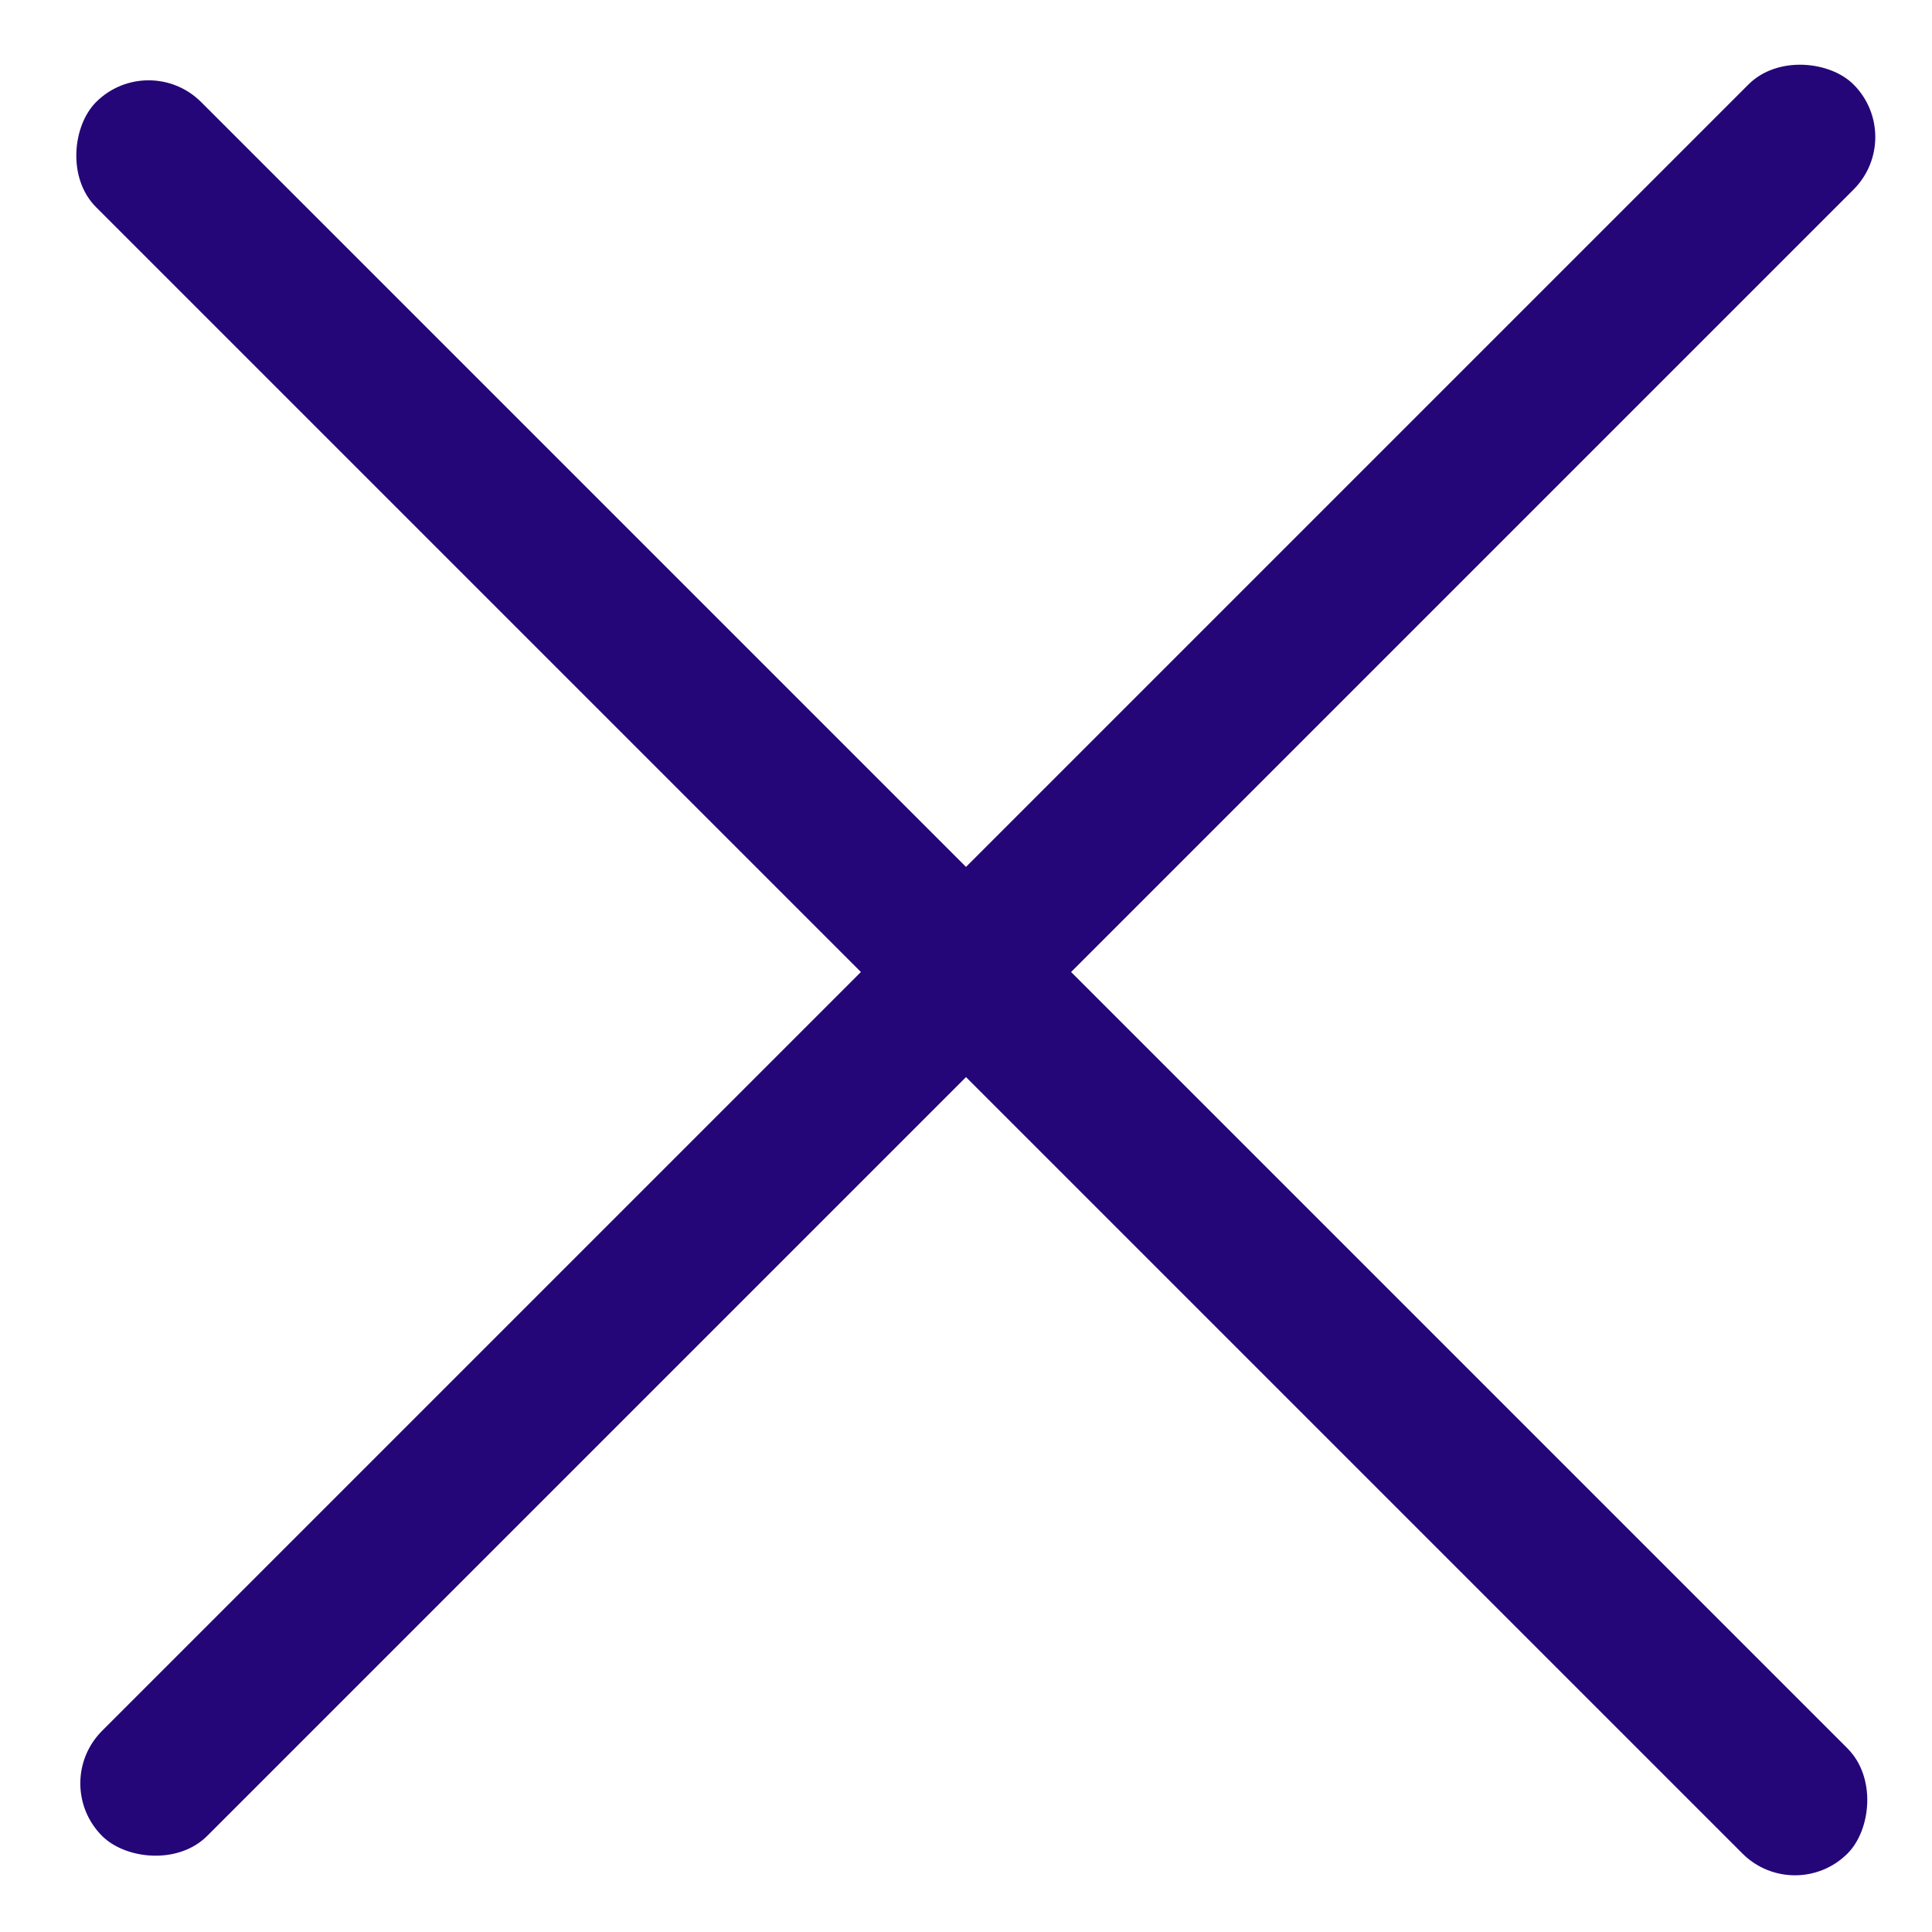
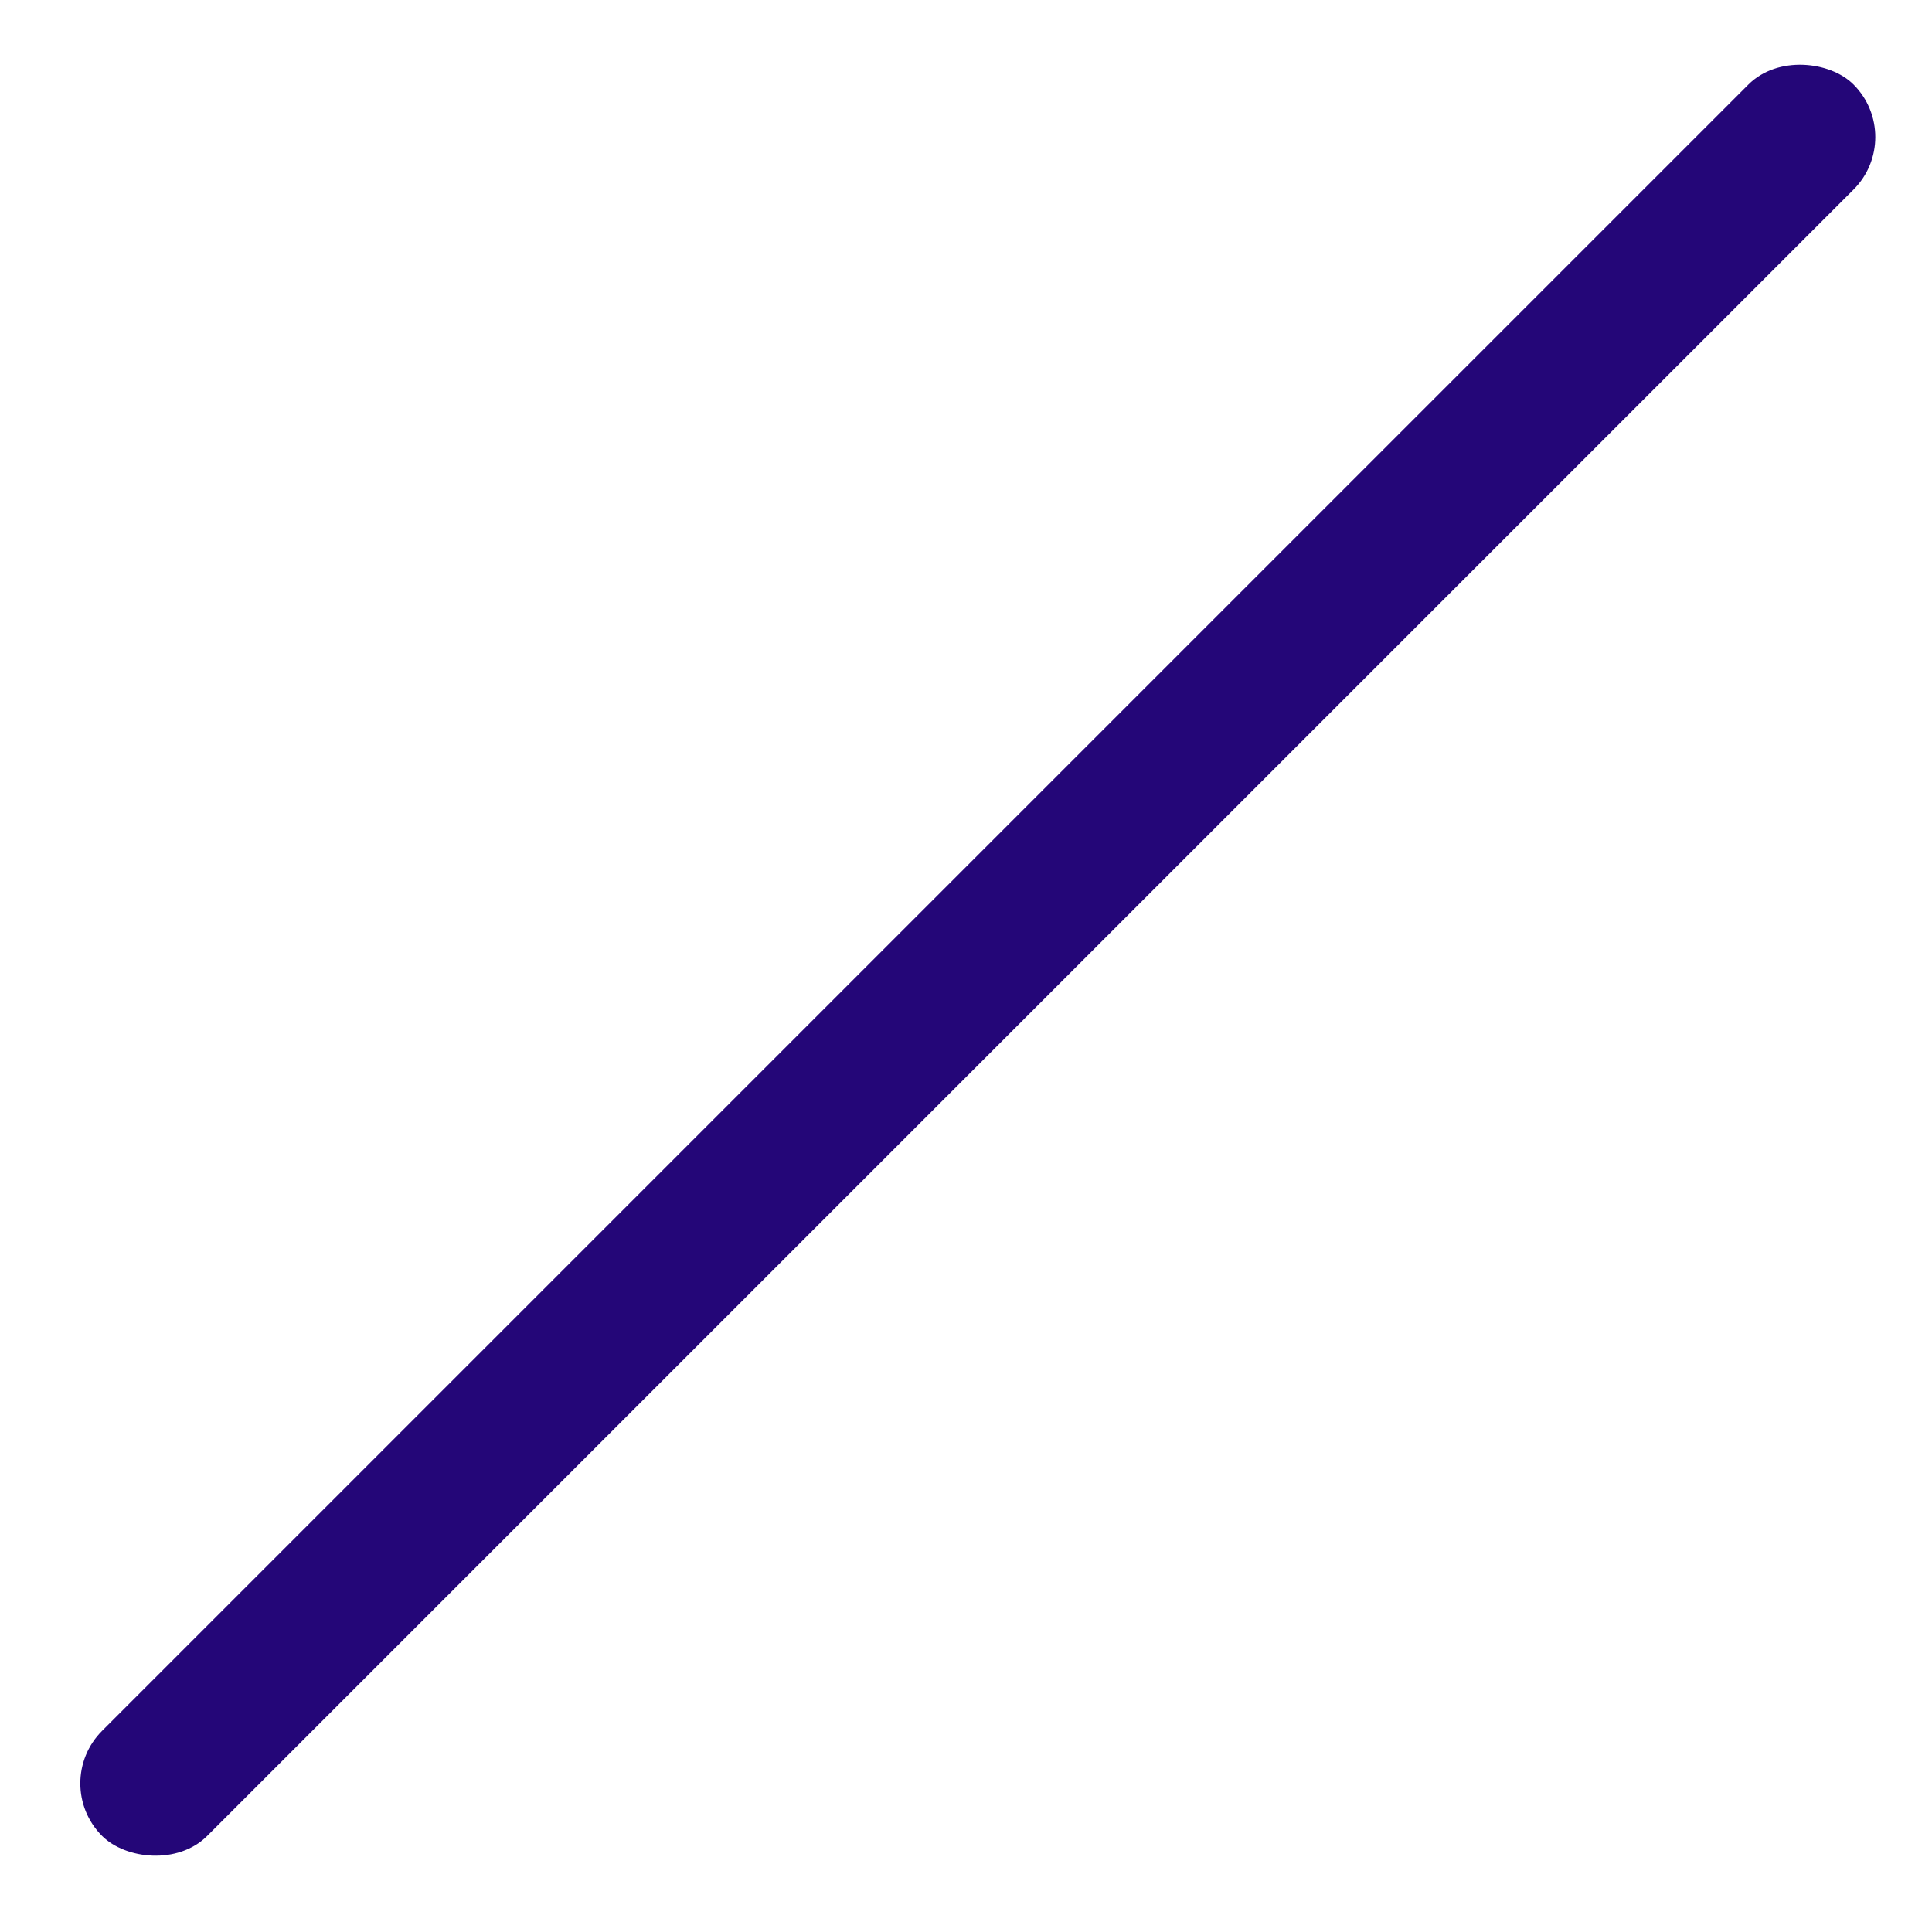
<svg xmlns="http://www.w3.org/2000/svg" width="39" height="39" viewBox="0 0 39 39" fill="none">
-   <rect x="3" y="1" width="50" height="3" rx="1.5" transform="rotate(45 3 1)" fill="#240678" />
  <rect x="1" y="36" width="50" height="3" rx="1.5" transform="rotate(-45 1 36)" fill="#240678" />
</svg>